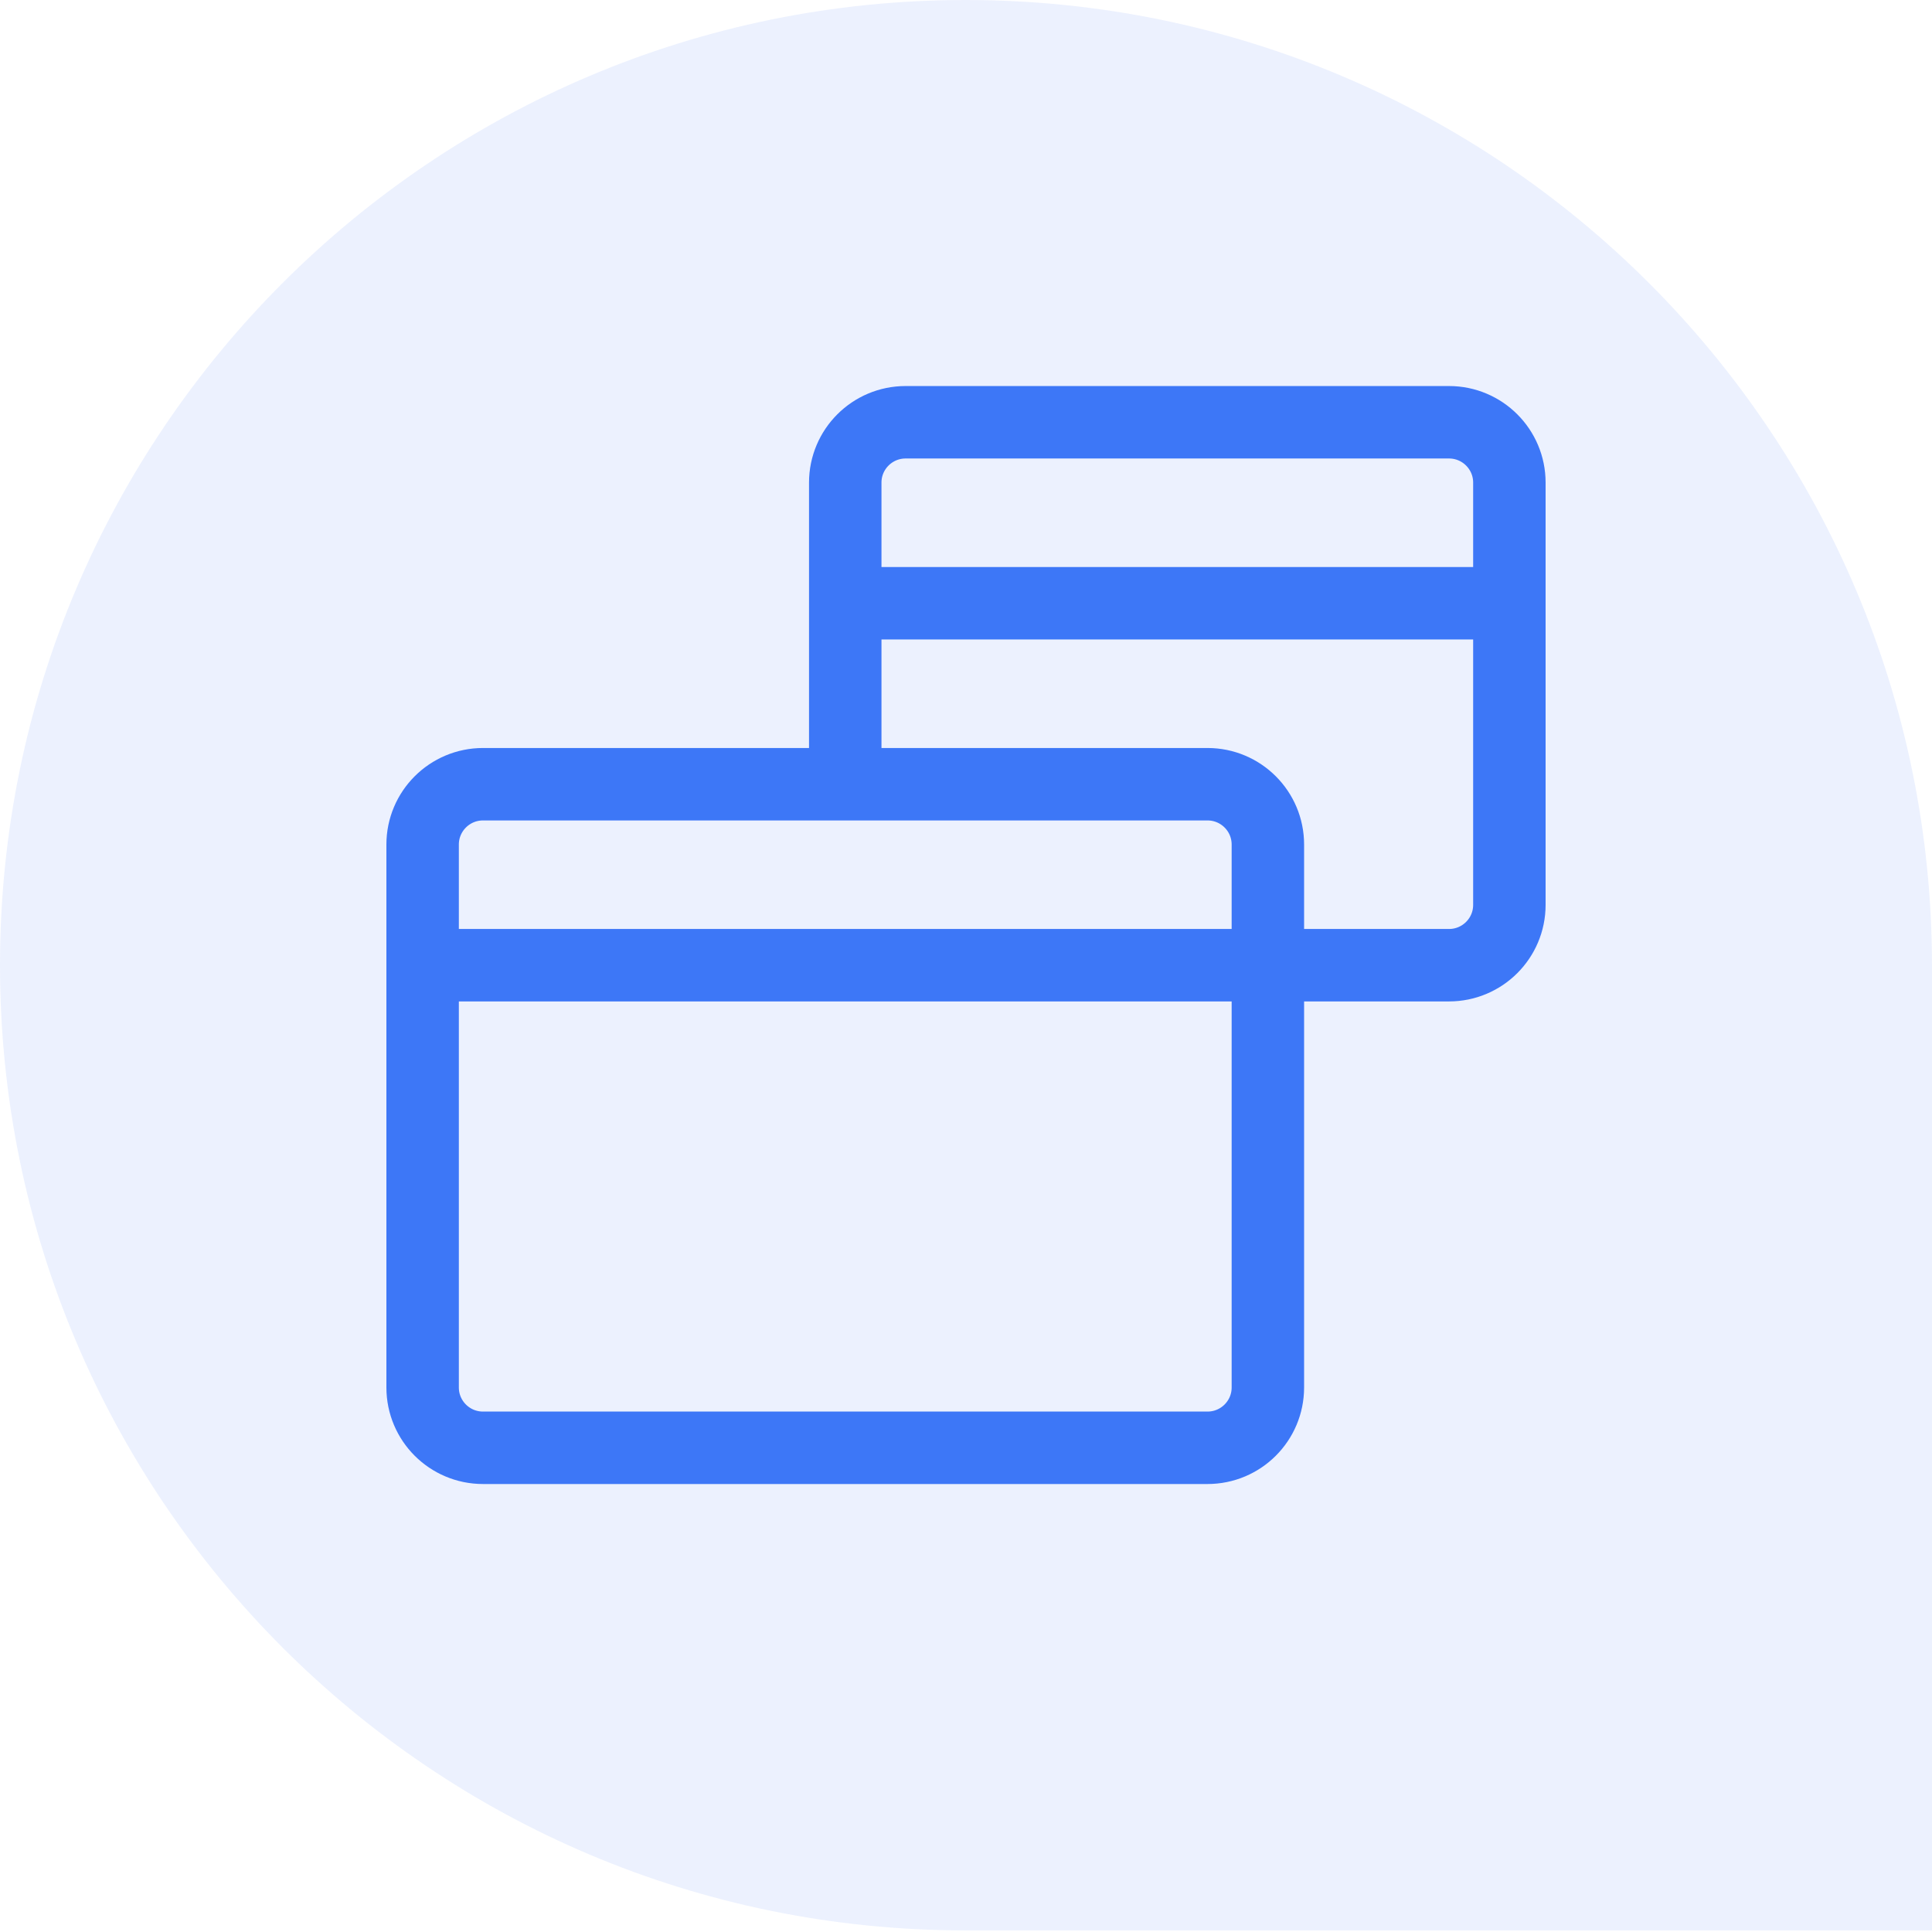
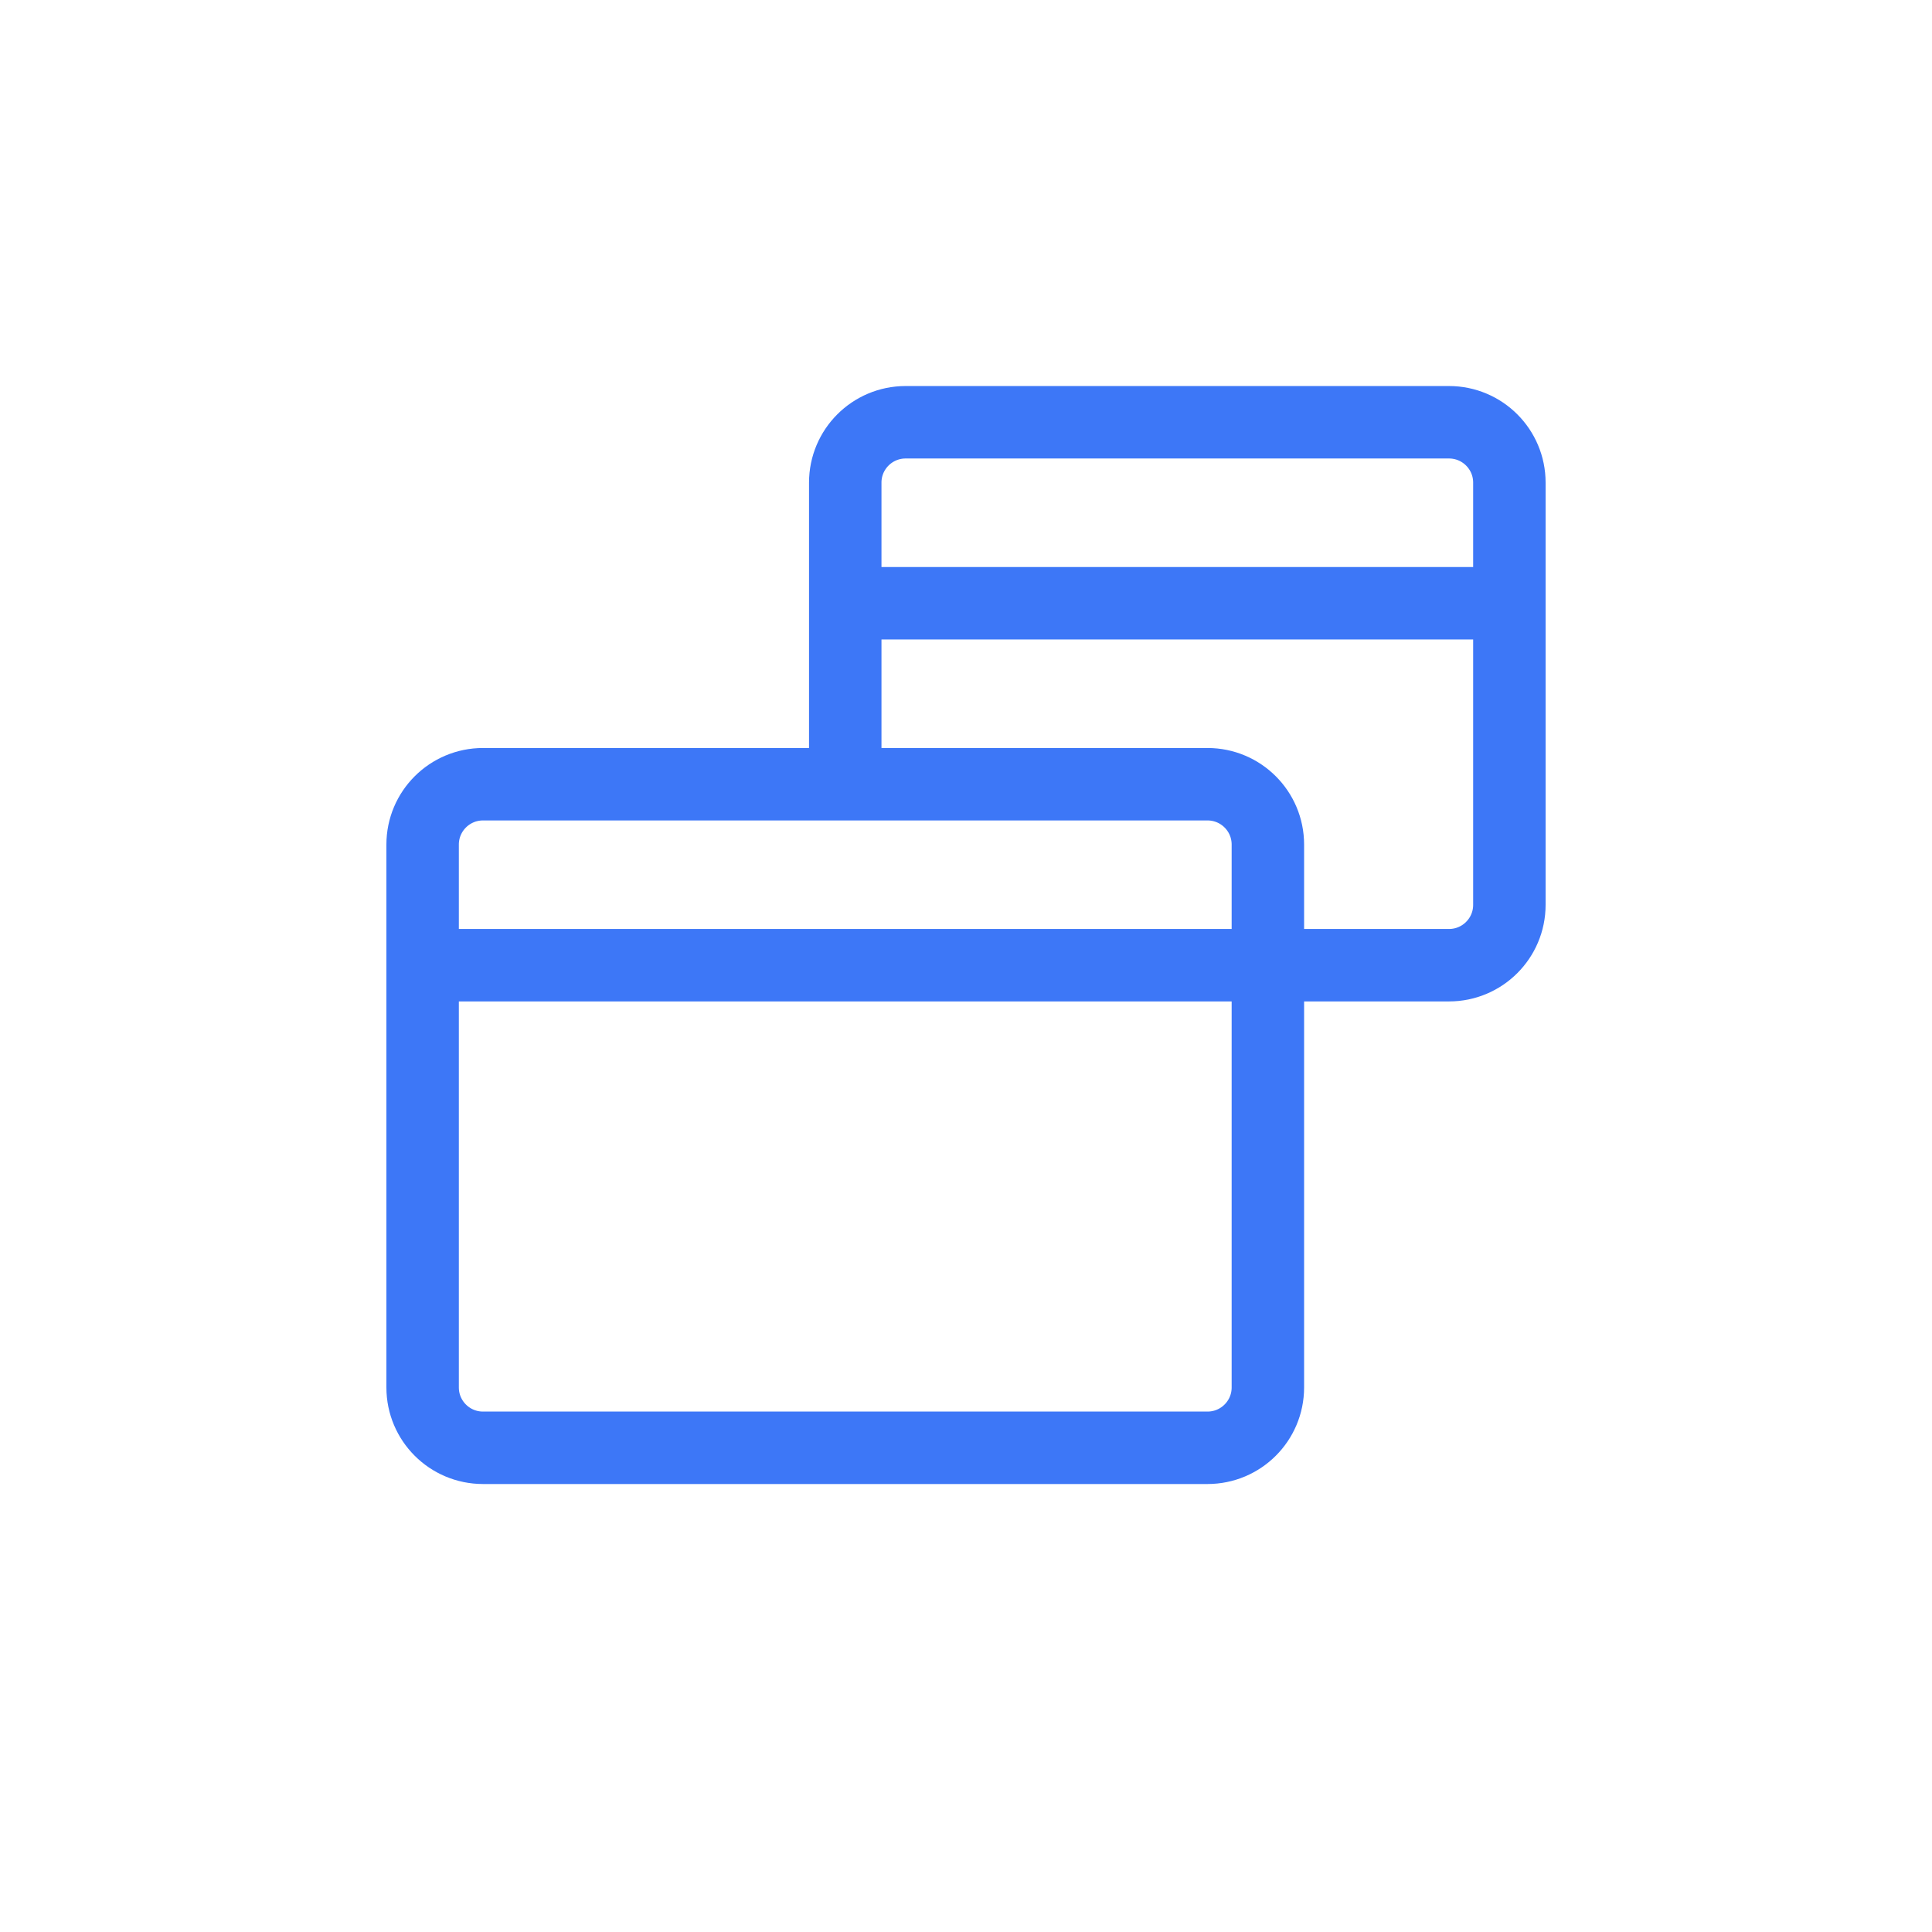
<svg xmlns="http://www.w3.org/2000/svg" width="80" height="80" viewBox="0 0 80 80" fill="none">
-   <path opacity="0.1" d="M0 39.967C0 17.894 17.91 0 39.983 0V0C62.075 0 80 17.909 80 40V79.933H39.967C17.894 79.933 0 62.04 0 39.967V39.967Z" fill="#3D77F7" />
  <path d="M35 32.473V19.983C35 18.604 36.119 17.485 37.5 17.485H60C61.381 17.485 62.5 18.604 62.5 19.983V37.469C62.5 38.848 61.381 39.967 60 39.967H17.5M62.5 24.979H35M20 59.95H50C51.381 59.95 52.5 58.832 52.5 57.452V34.971C52.5 33.591 51.381 32.473 50 32.473H20C18.619 32.473 17.5 33.591 17.5 34.971V57.452C17.5 58.832 18.619 59.95 20 59.95Z" stroke="#3D77F7" stroke-width="3" stroke-linecap="round" stroke-linejoin="round" />
</svg>